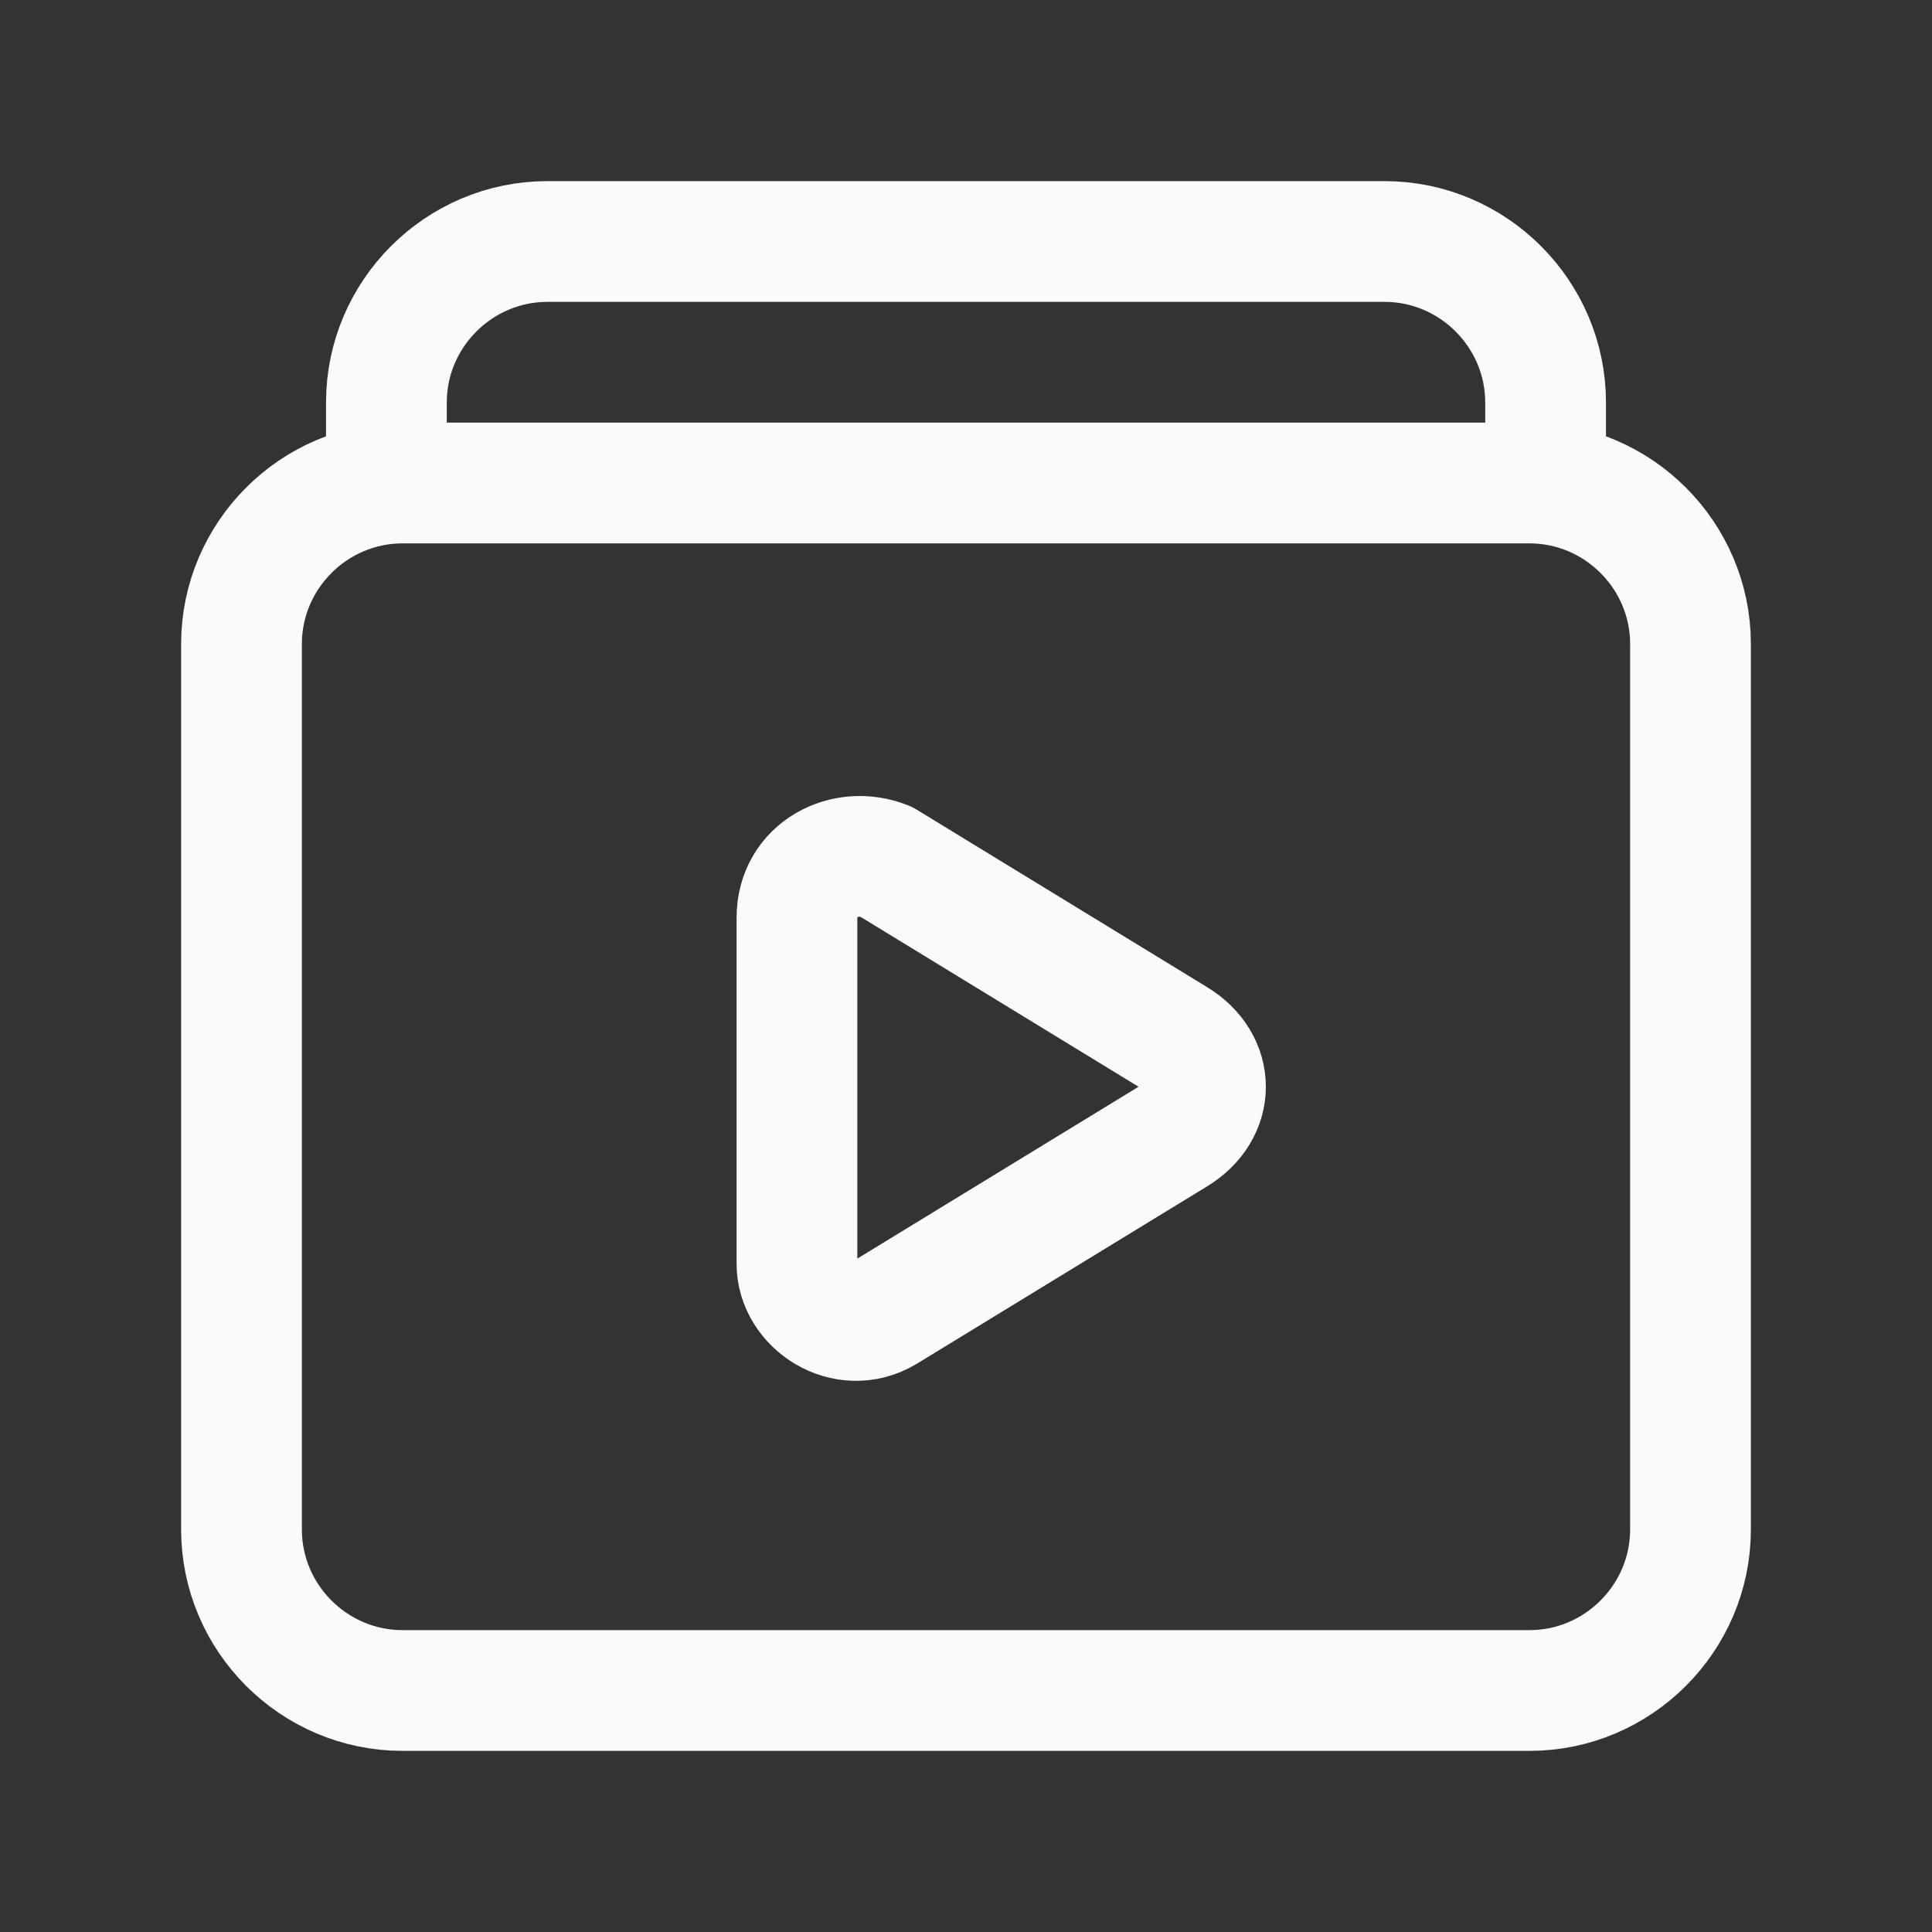
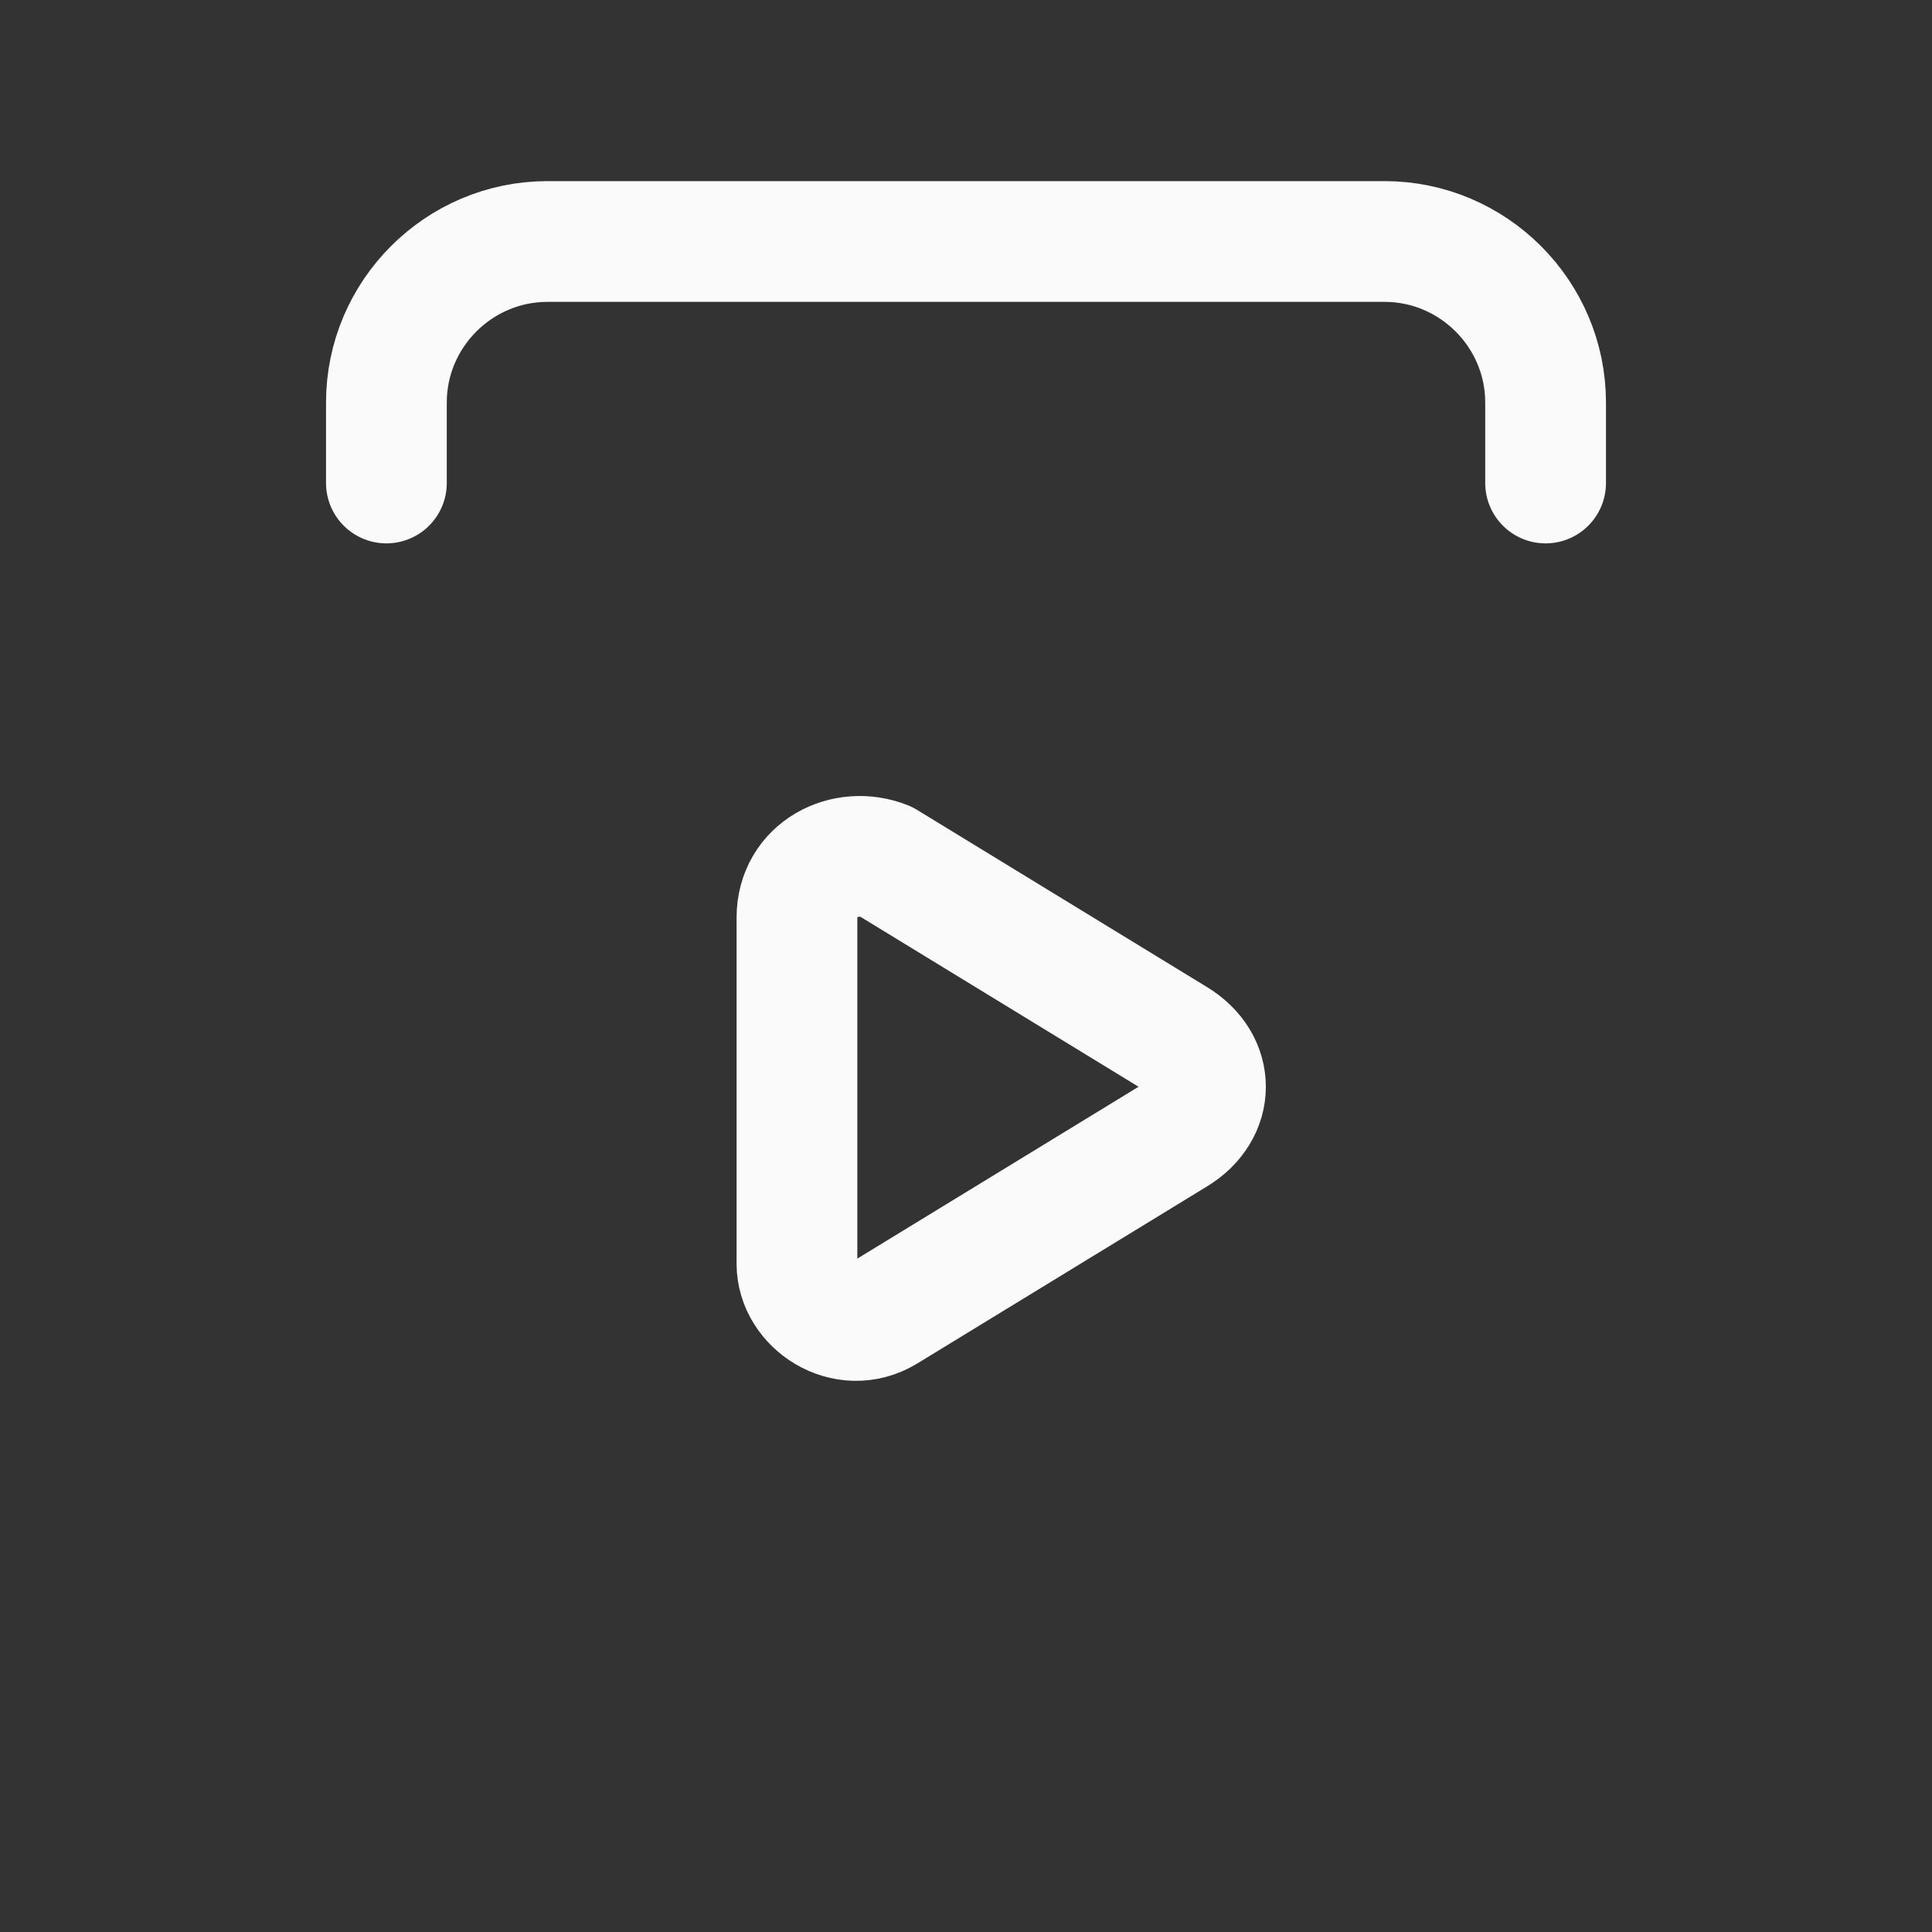
<svg xmlns="http://www.w3.org/2000/svg" version="1.1" id="Layer_1" x="0px" y="0px" viewBox="0 0 24 24" style="enable-background:new 0 0 24 24;" xml:space="preserve">
  <rect x="0" y="0" width="24" height="24" fill="#333333" stroke="none" />
  <style type="text/css">
	.st0{fill:none;}
	.st1{fill:none;stroke:#FAFAFA;stroke-width:1.5;stroke-linecap:round;stroke-linejoin:round;}
</style>
  <path class="st0" d="M0,0h24v24H0V0z" />
-   <path class="st1" d="M19,21H5c-1.1,0-2-0.9-2-2V8c0-1.1,0.9-2,2-2h14c1.1,0,2,0.9,2,2v11C21,20.1,20.1,21,19,21z" />
  <path class="st1" d="M11,10.7l3.6,2.2c0.5,0.3,0.5,0.9,0,1.2L11,16.3c-0.5,0.3-1.1-0.1-1.1-0.6v-4.3C9.9,10.8,10.5,10.5,11,10.7z" />
  <path class="st1" d="M4.8,6V5c0-1.1,0.9-2,2-2h10.4c1.1,0,2,0.9,2,2v1" />
</svg>